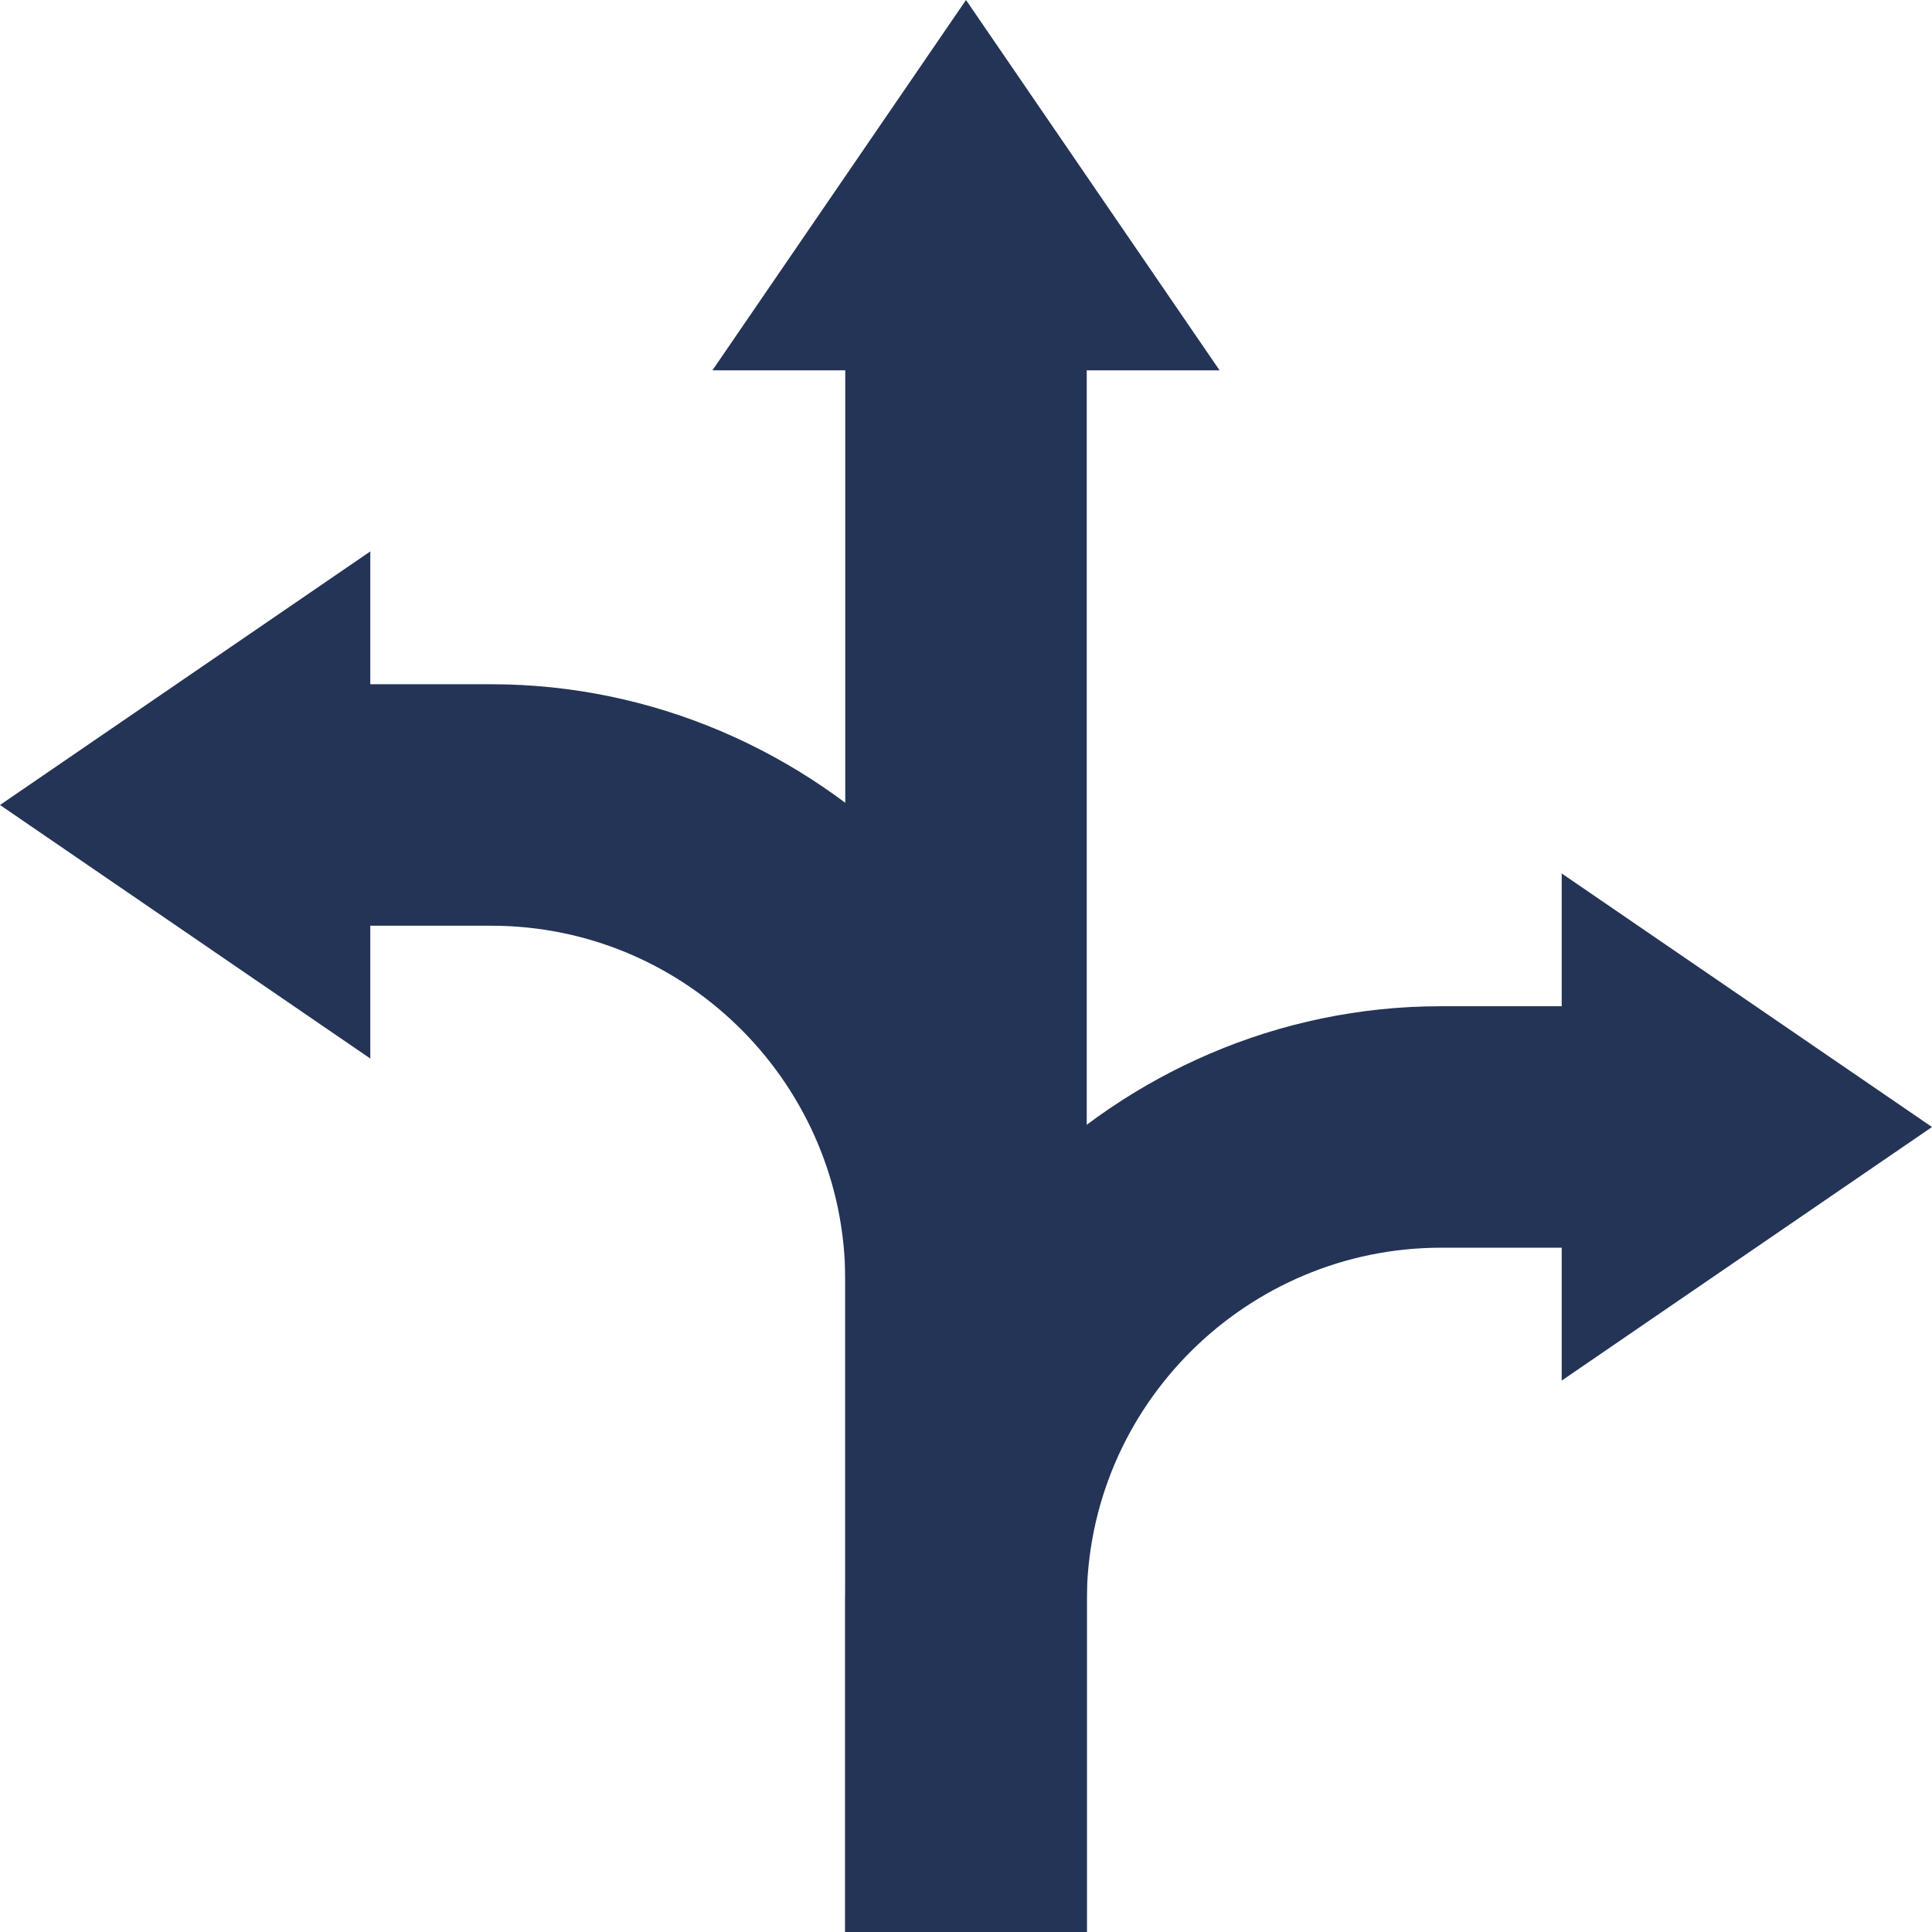
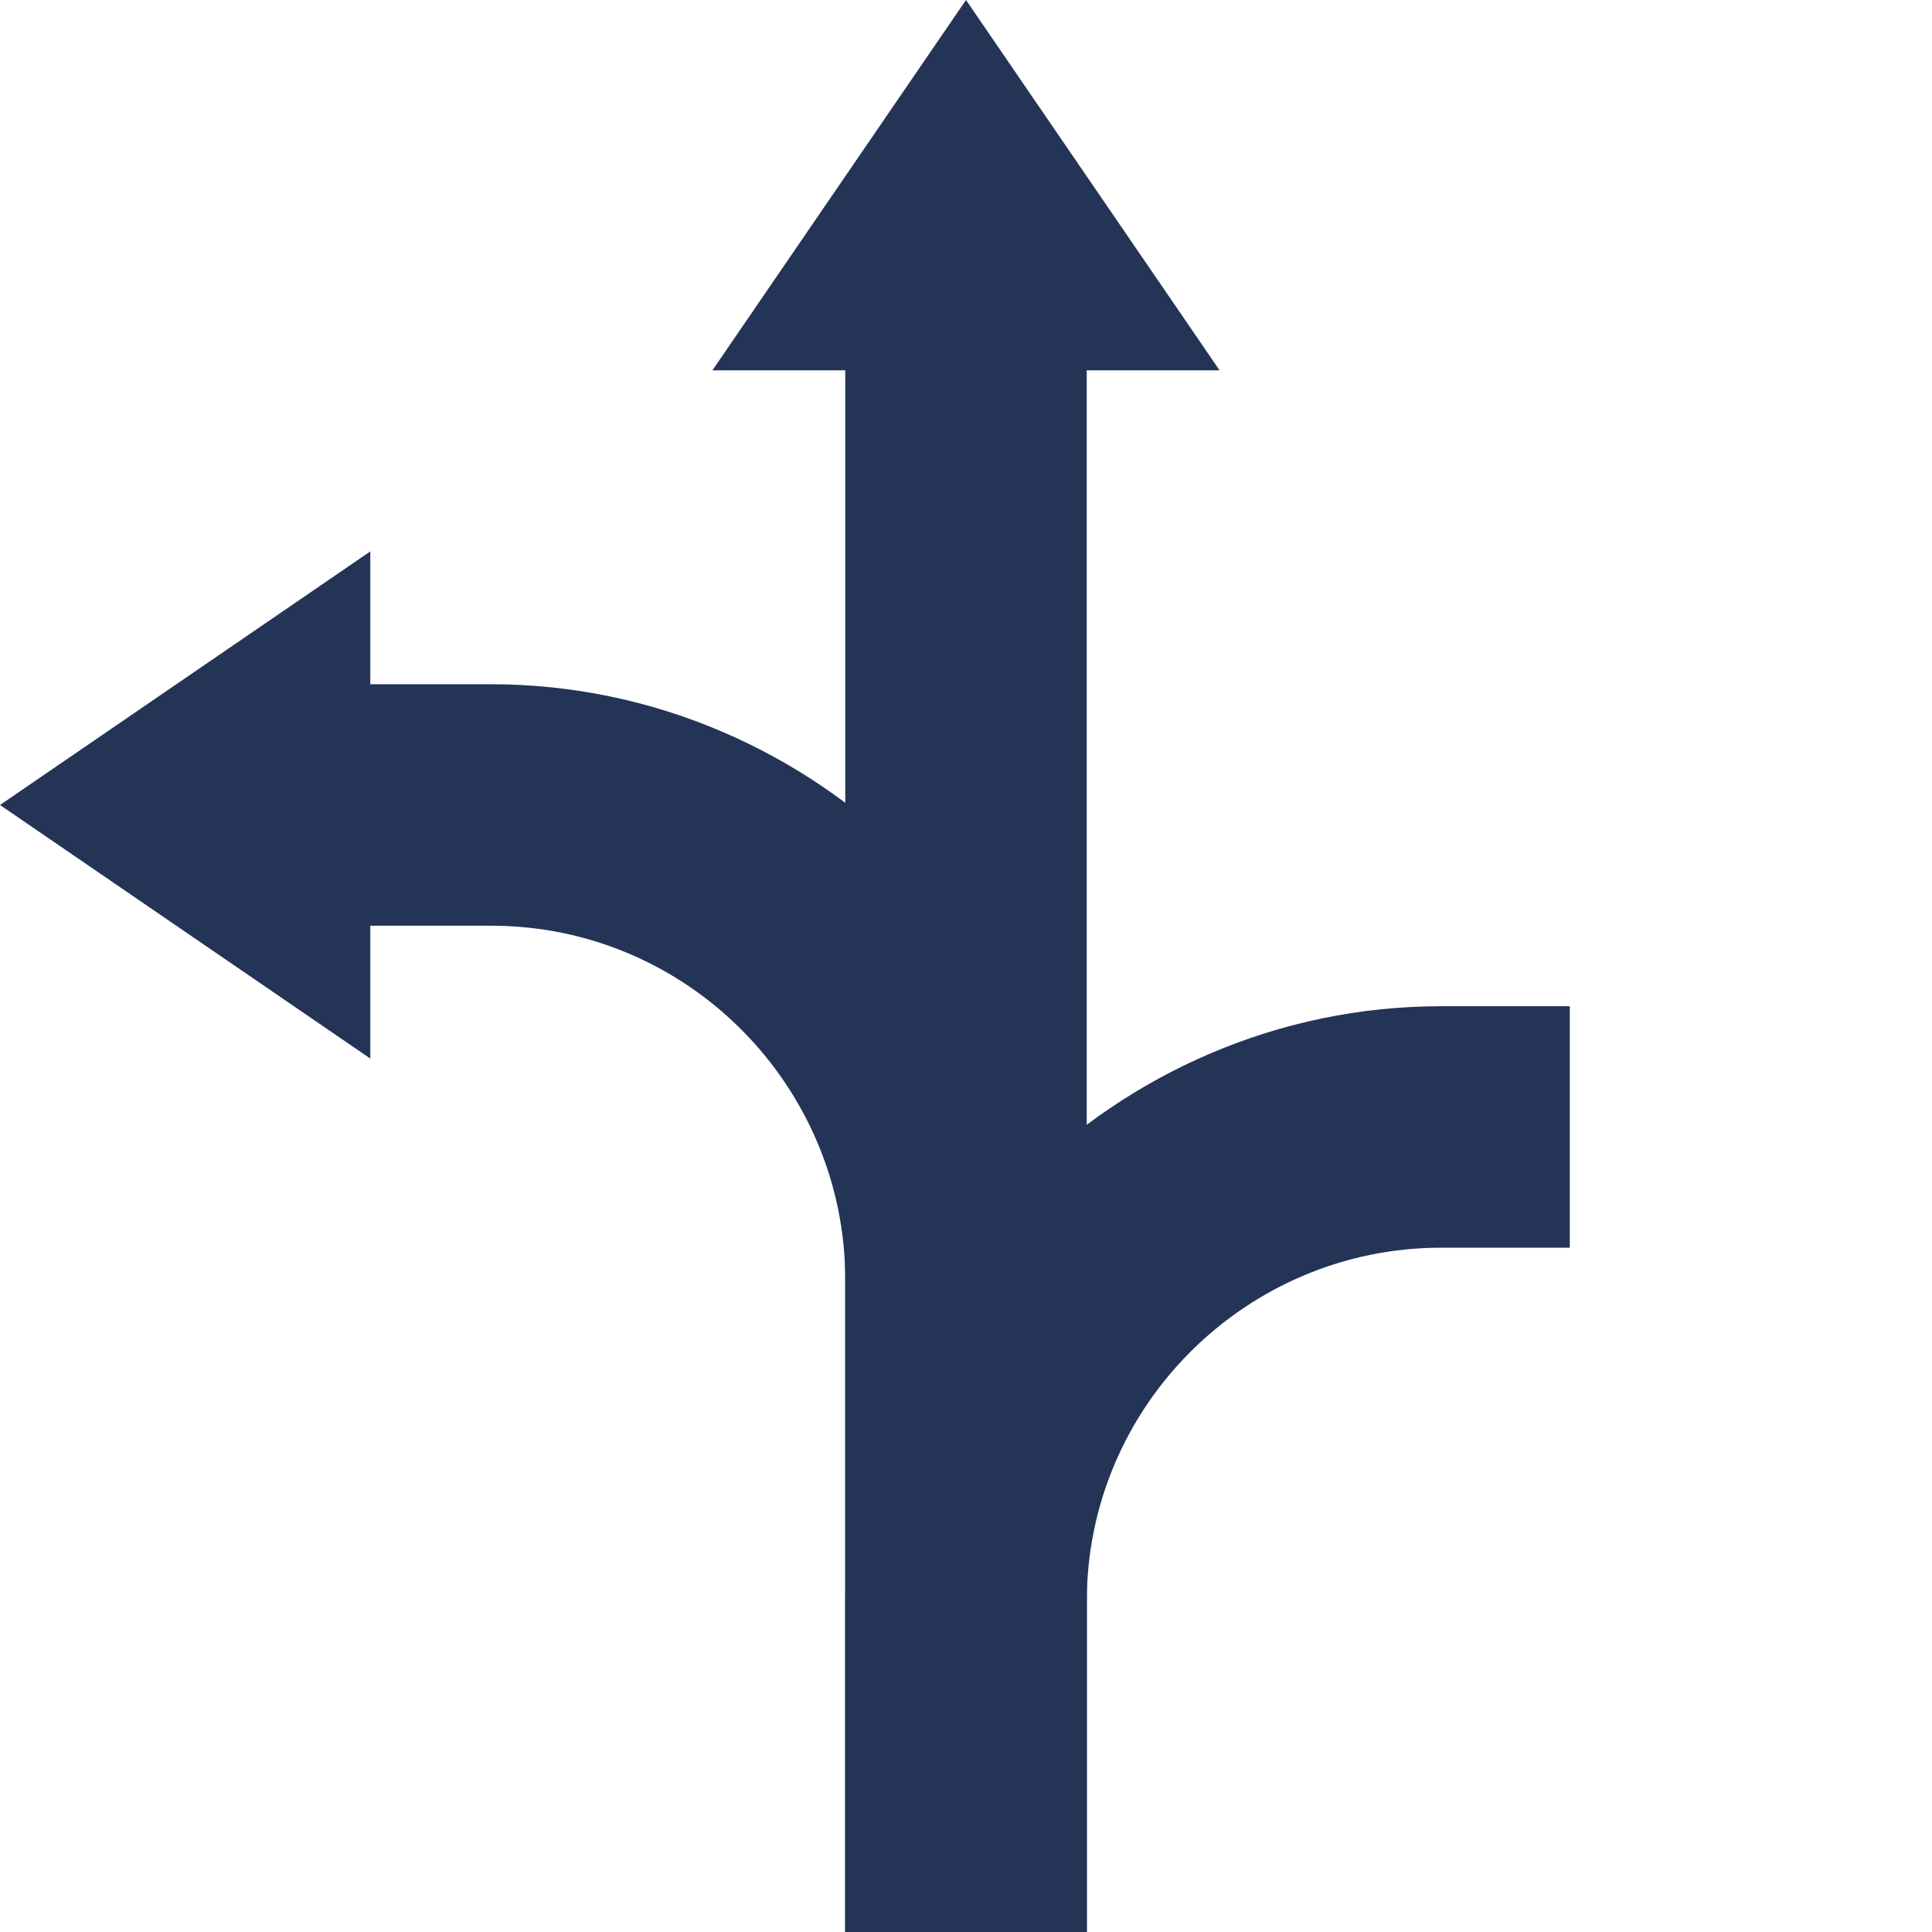
<svg xmlns="http://www.w3.org/2000/svg" id="Layer_2" data-name="Layer 2" viewBox="0 0 449 449">
  <defs>
    <style> .cls-1 { fill: #243457; } </style>
  </defs>
  <g id="SB_Icons" data-name="SB Icons">
    <g>
      <rect class="cls-1" x="196.44" y="84.19" width="56.12" height="364.81" />
      <path class="cls-1" d="M283.43,86.06L224.5,0l-58.93,86.06h117.86Z" />
-       <path class="cls-1" d="M362.94,320.85l86.06-58.93-86.06-58.93v117.87Z" />
      <path class="cls-1" d="M334.88,233.85c-75.77,0-138.44,62.68-138.44,138.45v76.7h56.12v-76.71c0-45.83,37.42-82.32,82.32-82.32h29.94v-56.12h-29.94Z" />
      <path class="cls-1" d="M86.06,246.01L0,187.08l86.06-58.93v117.86Z" />
      <path class="cls-1" d="M114.12,159.02h-29.93v56.12h29.93c45.84,0,82.32,37.42,82.32,82.32v151.54h56.12v-151.54c0-75.77-62.67-138.44-138.44-138.44h0Z" />
    </g>
  </g>
</svg>